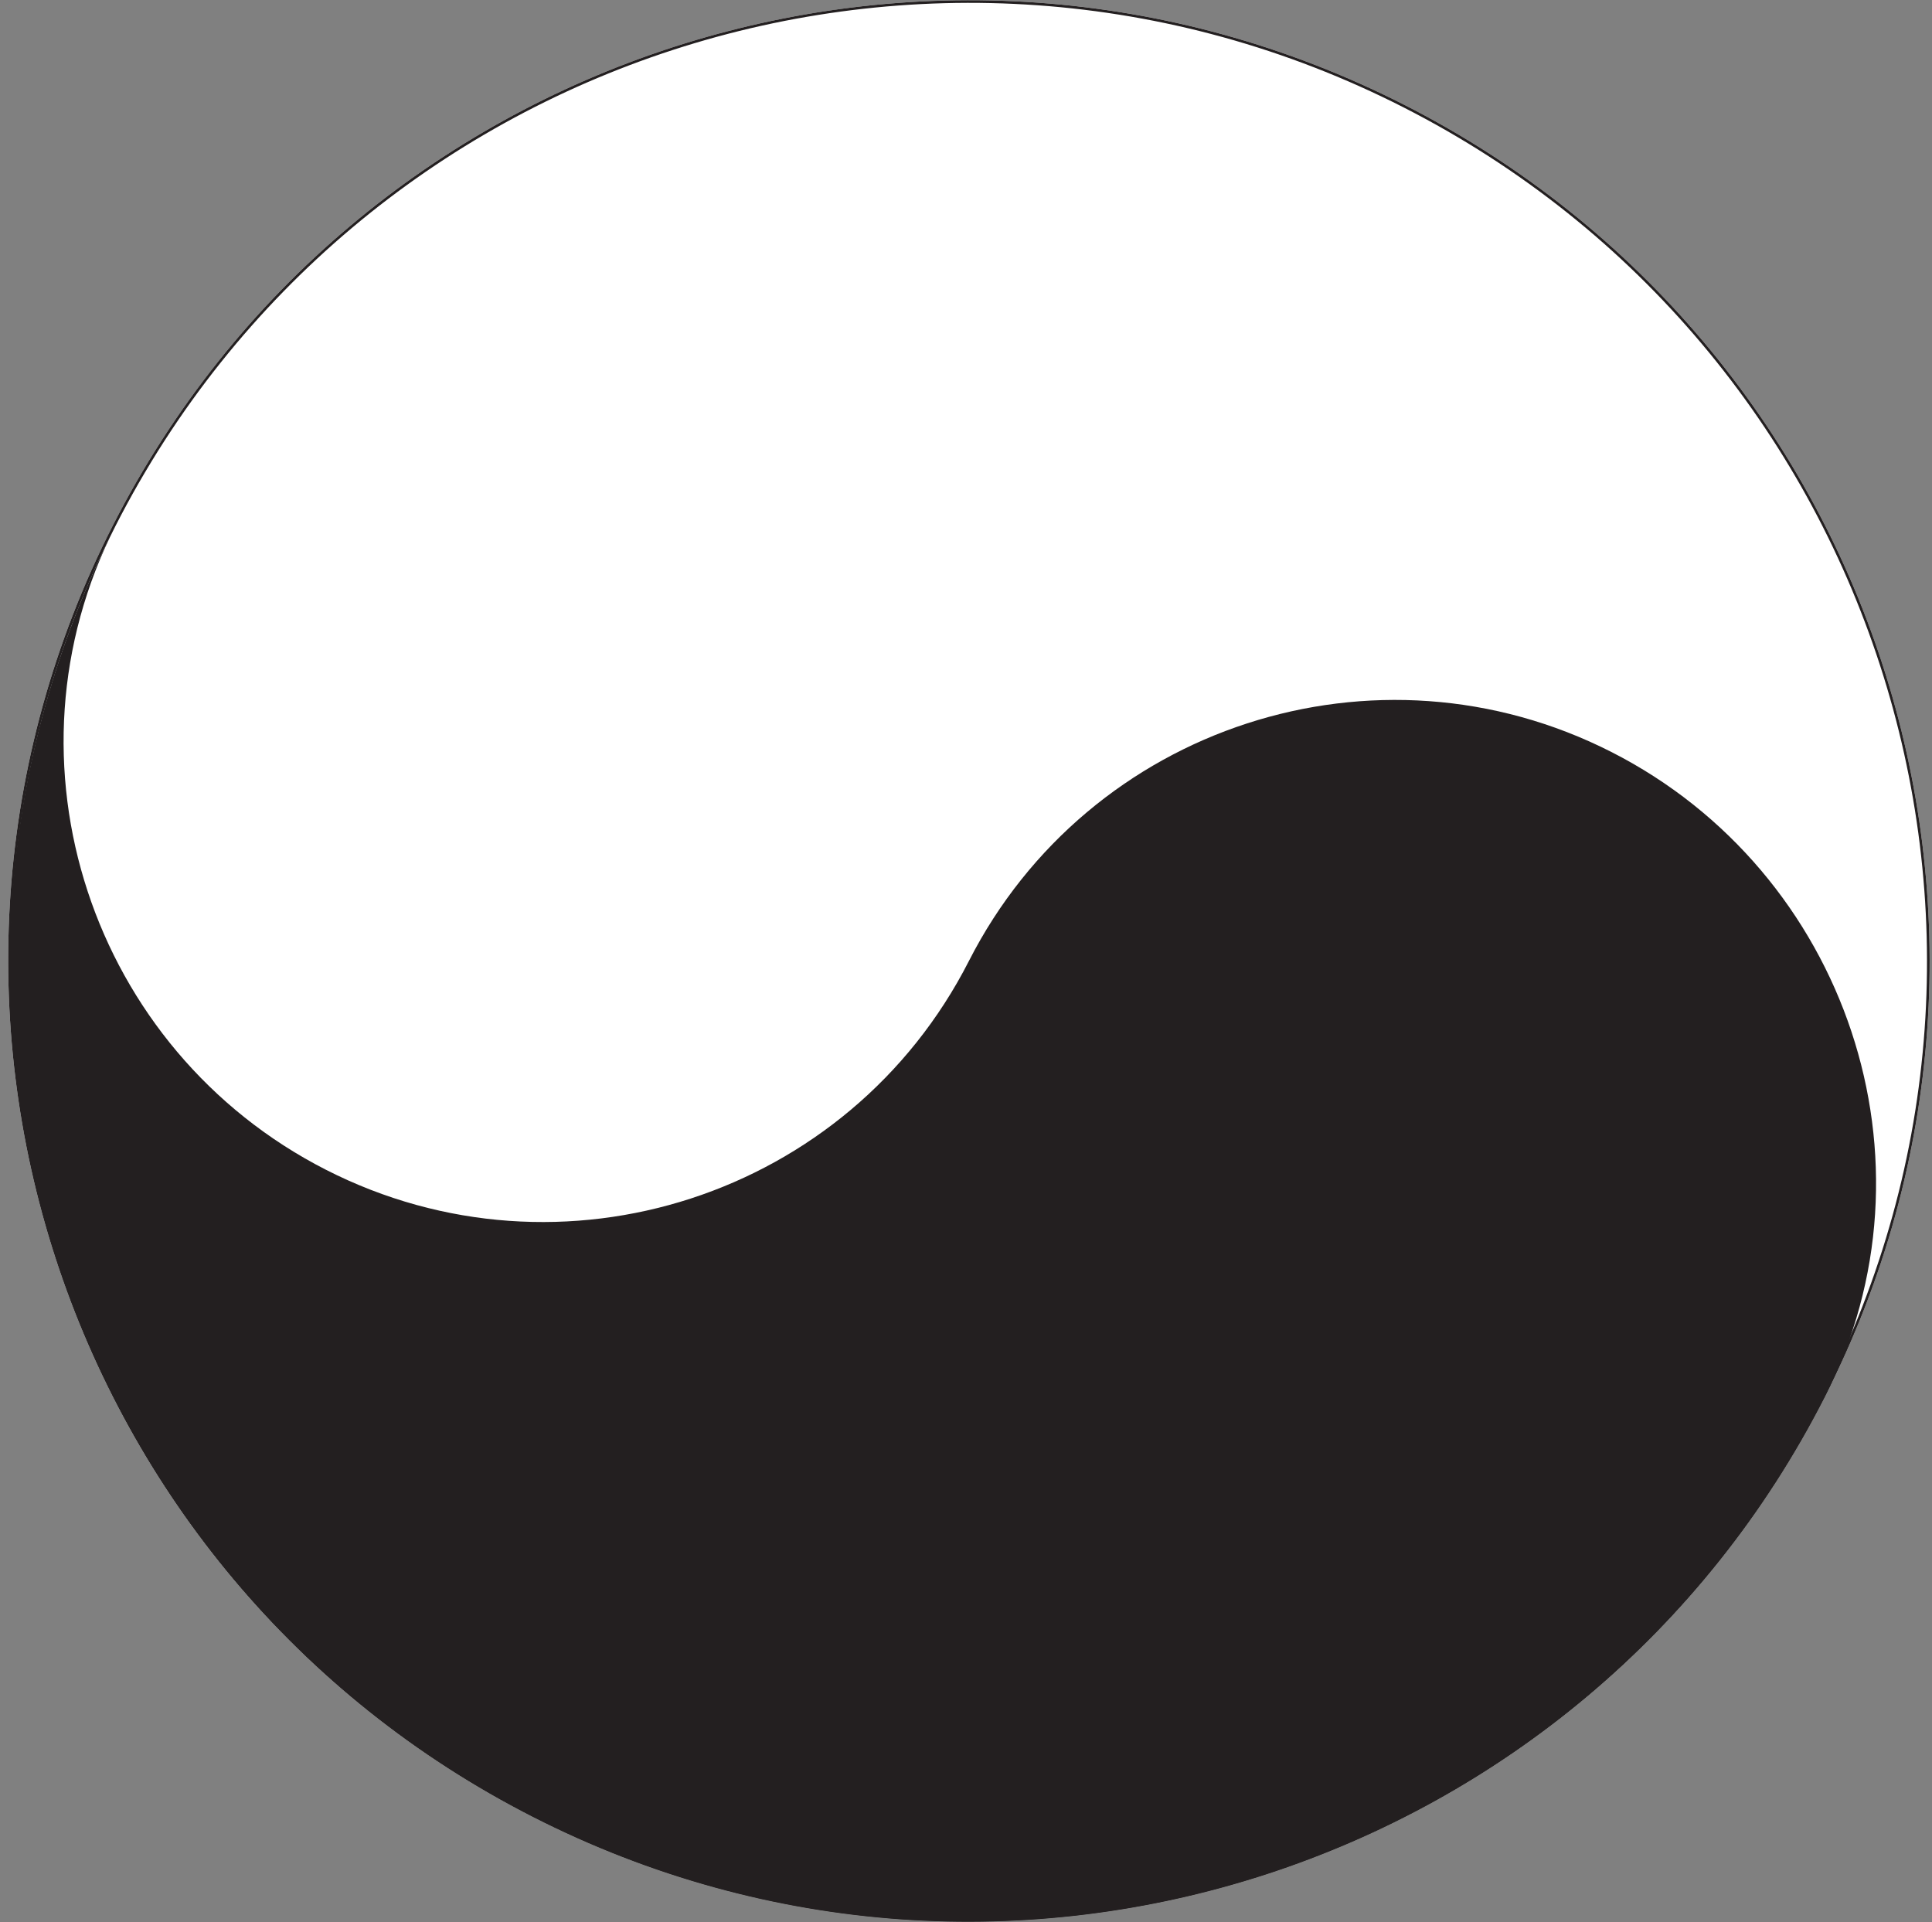
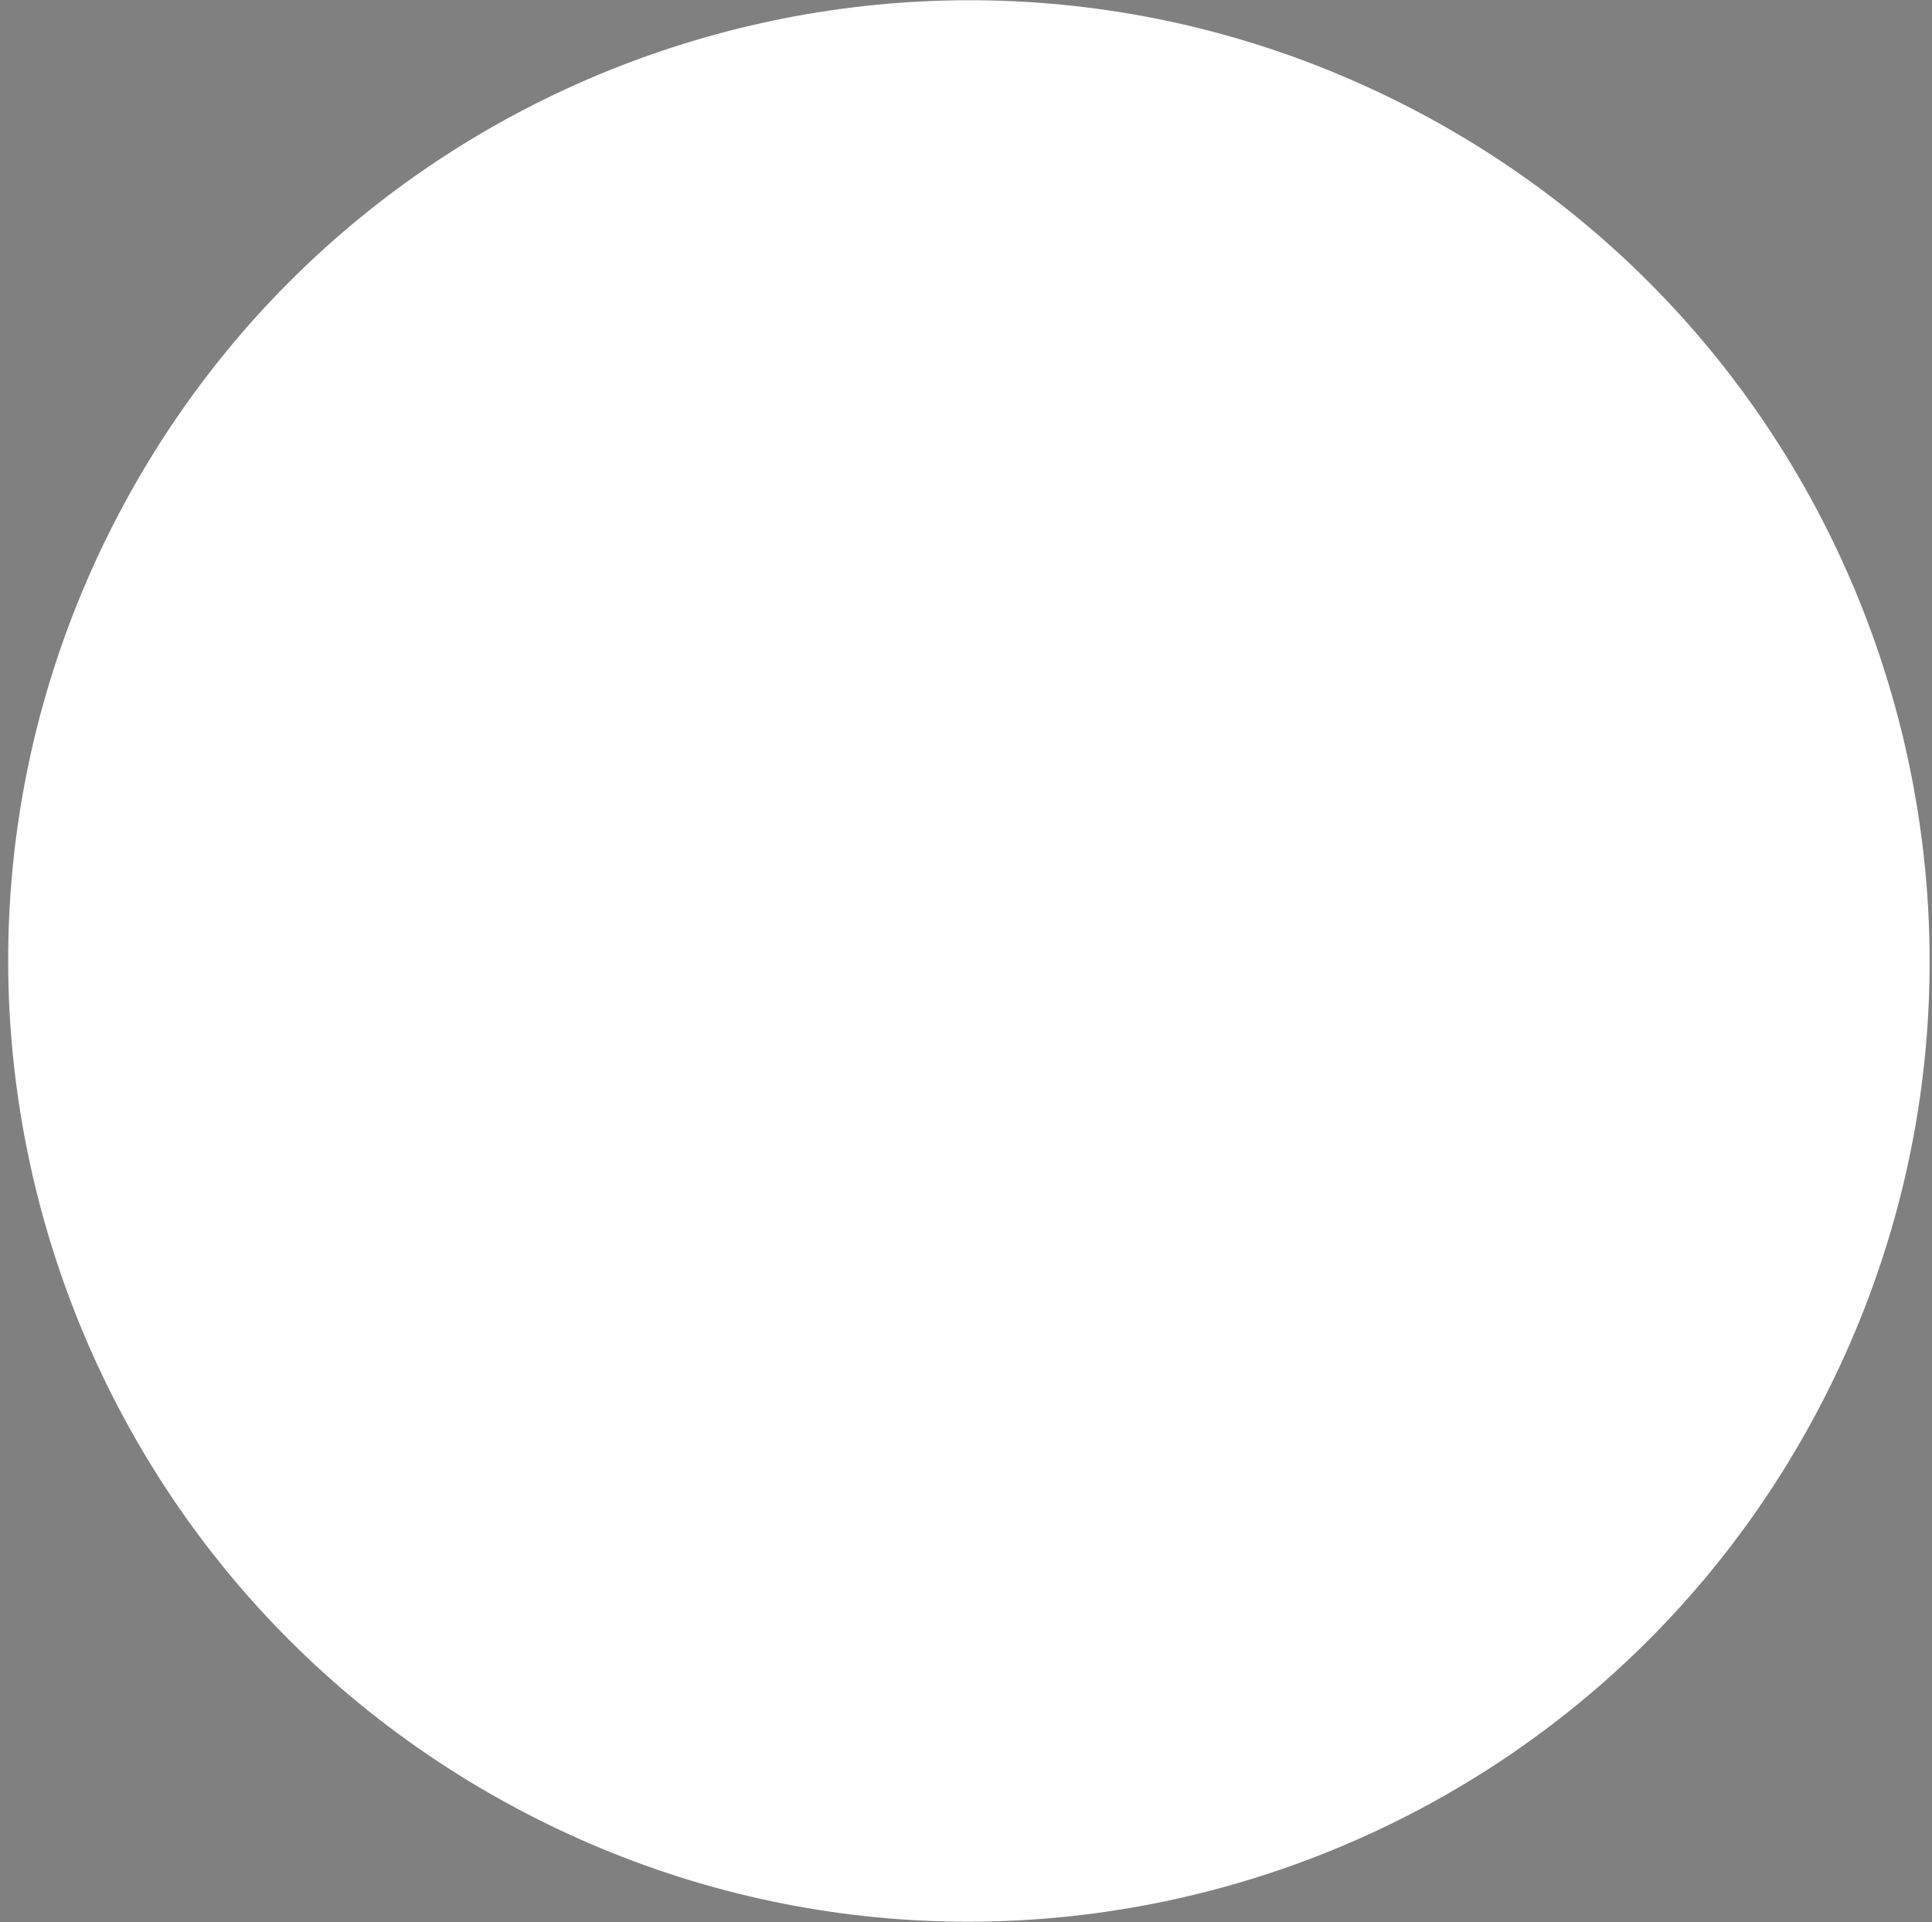
<svg xmlns="http://www.w3.org/2000/svg" height="116.4" preserveAspectRatio="xMidYMid meet" version="1.0" viewBox="12.0 13.0 117.0 116.4" width="117.0" zoomAndPan="magnify">
  <rect x="12.0" y="13.0" width="117.0" height="116.4" fill="#808080" stroke="none" />
  <defs>
    <clipPath id="a">
      <path d="M 12 13 L 129 13 L 129 130 L 12 130 Z M 12 13" />
    </clipPath>
    <clipPath id="b">
      <path d="M 122.504 97.602 C 137.09 68.977 125.707 33.953 97.082 19.367 C 68.461 4.781 33.434 16.164 18.848 44.789 C 4.262 73.41 15.645 108.438 44.27 123.023 C 72.891 137.605 107.918 126.227 122.504 97.602 Z M 122.504 97.602" />
    </clipPath>
    <clipPath id="c">
-       <path d="M 12 44 L 126 44 L 126 130 L 12 130 Z M 12 44" />
-     </clipPath>
+       </clipPath>
    <clipPath id="d">
      <path d="M 122.504 97.602 C 137.09 68.977 125.707 33.953 97.082 19.367 C 68.461 4.781 33.434 16.164 18.848 44.789 C 4.262 73.41 15.645 108.438 44.27 123.023 C 72.891 137.605 107.918 126.227 122.504 97.602 Z M 122.504 97.602" />
    </clipPath>
  </defs>
  <g>
    <g clip-path="url(#a)">
      <g clip-path="url(#b)">
        <g id="change1_1">
          <path d="M 122.504 97.602 C 137.09 68.977 125.707 33.953 97.082 19.367 C 68.461 4.781 33.434 16.164 18.848 44.789 C 4.262 73.41 15.645 108.438 44.27 123.023 C 72.891 137.605 107.918 126.227 122.504 97.602" fill="#fff" />
        </g>
-         <path d="M 1225.039 443.984 C 1370.898 730.234 1257.07 1080.469 970.82 1226.328 C 684.609 1372.188 334.336 1258.359 188.477 972.109 C 42.617 685.898 156.445 335.625 442.695 189.766 C 728.906 43.945 1079.18 157.734 1225.039 443.984 Z M 1225.039 443.984" fill="none" stroke="#231f20" stroke-miterlimit="3.864" stroke-width="3.177" transform="matrix(.1 0 0 -.1 0 142)" />
      </g>
    </g>
    <g clip-path="url(#c)">
      <g clip-path="url(#d)" id="change2_1">
-         <path d="M 122.504 97.602 C 129.762 83.359 123.844 65.805 109.602 58.547 C 95.359 51.289 77.934 56.953 70.676 71.195 C 63.418 85.438 45.992 91.098 31.75 83.844 C 17.508 76.586 11.73 59.102 18.988 44.859 C 4.402 73.484 15.645 108.438 44.27 123.023 C 72.891 137.605 107.918 126.227 122.504 97.602" fill="#231f20" />
+         <path d="M 122.504 97.602 C 129.762 83.359 123.844 65.805 109.602 58.547 C 95.359 51.289 77.934 56.953 70.676 71.195 C 63.418 85.438 45.992 91.098 31.75 83.844 C 17.508 76.586 11.73 59.102 18.988 44.859 C 72.891 137.605 107.918 126.227 122.504 97.602" fill="#231f20" />
      </g>
    </g>
  </g>
</svg>